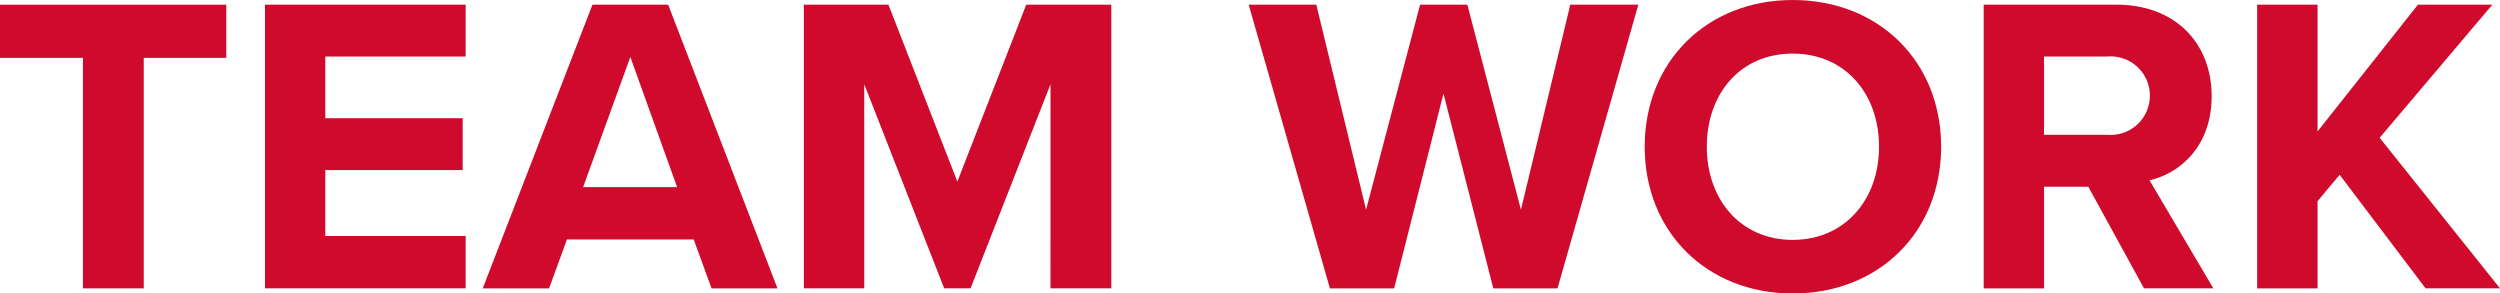
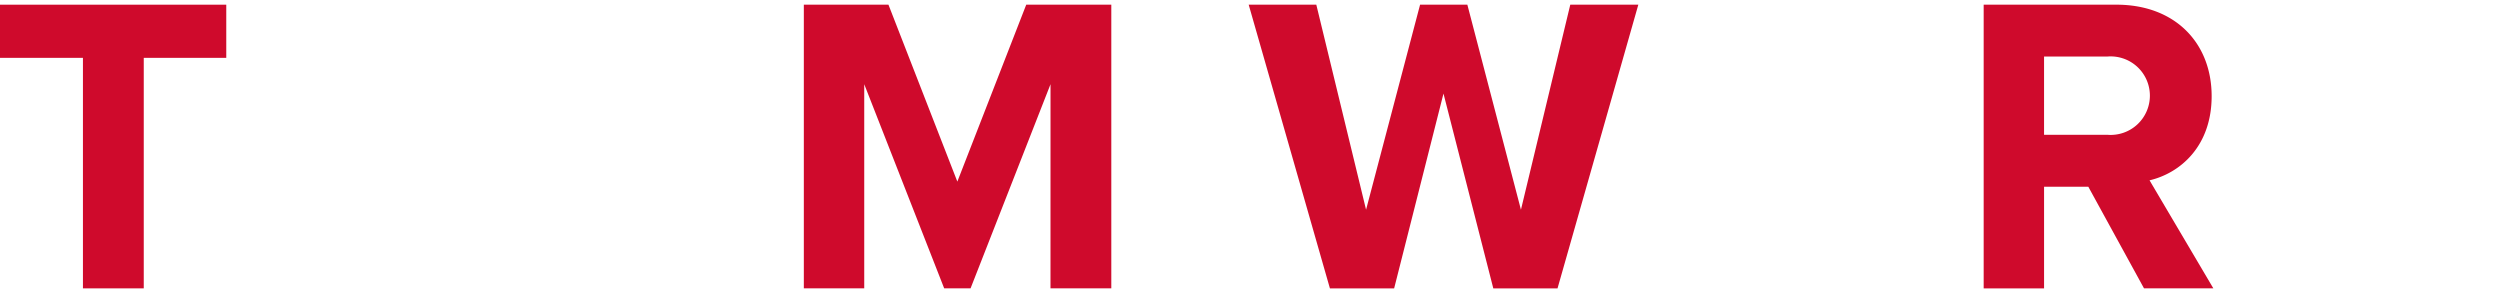
<svg xmlns="http://www.w3.org/2000/svg" id="グループ_168" data-name="グループ 168" width="230.445" height="27.051" viewBox="0 0 230.445 27.051">
  <g id="グループ_167" data-name="グループ 167" transform="translate(0 0)">
    <g id="グループ_159" data-name="グループ 159" transform="translate(0 0.431)">
      <path id="パス_2643" data-name="パス 2643" d="M1009.379,681.037h-7.645v-4.9h20.857v4.9h-7.606v21.249h-5.606Z" transform="translate(-1001.734 -676.136)" fill="#cf0a2c" />
    </g>
    <g id="グループ_160" data-name="グループ 160" transform="translate(24.424 0.431)">
-       <path id="パス_2644" data-name="パス 2644" d="M1107.642,676.136h18.5v4.783h-12.937V686.6h12.663v4.783h-12.663v6.076h12.938v4.823h-18.5Z" transform="translate(-1107.642 -676.136)" fill="#cf0a2c" />
-     </g>
+       </g>
    <g id="グループ_161" data-name="グループ 161" transform="translate(44.497 0.431)">
-       <path id="パス_2645" data-name="パス 2645" d="M1214.127,697.777h-11.683l-1.647,4.509h-6.116l10.115-26.15h6.978l10.076,26.15h-6.077Zm-10.193-4.822h8.664l-4.312-12Z" transform="translate(-1194.681 -676.136)" fill="#cf0a2c" />
-     </g>
+       </g>
    <g id="グループ_162" data-name="グループ 162" transform="translate(74.096 0.431)">
      <path id="パス_2646" data-name="パス 2646" d="M1345.767,683.467l-7.371,18.818h-2.431l-7.37-18.818v18.818h-5.568v-26.15h7.8l6.351,16.309,6.351-16.309h7.841v26.15h-5.606Z" transform="translate(-1323.028 -676.136)" fill="#cf0a2c" />
    </g>
    <g id="グループ_163" data-name="グループ 163" transform="translate(115.105 0.431)">
      <path id="パス_2647" data-name="パス 2647" d="M1518.8,684.33l-4.548,17.956h-5.92l-7.488-26.15h6.233l4.587,18.9,4.979-18.9H1521l4.94,18.9,4.548-18.9h6.272l-7.448,26.15h-5.92Z" transform="translate(-1500.848 -676.136)" fill="#cf0a2c" />
    </g>
    <g id="グループ_164" data-name="グループ 164" transform="translate(151.605)">
-       <path id="パス_2648" data-name="パス 2648" d="M1672.762,674.266c7.919,0,13.682,5.646,13.682,13.526s-5.763,13.526-13.682,13.526c-7.88,0-13.643-5.646-13.643-13.526S1664.882,674.266,1672.762,674.266Zm0,4.94c-4.822,0-7.919,3.685-7.919,8.586,0,4.861,3.1,8.586,7.919,8.586s7.958-3.725,7.958-8.586C1680.721,682.891,1677.584,679.206,1672.762,679.206Z" transform="translate(-1659.119 -674.266)" fill="#cf0a2c" />
-     </g>
+       </g>
    <g id="グループ_165" data-name="グループ 165" transform="translate(182.851 0.431)">
      <path id="パス_2649" data-name="パス 2649" d="M1804.253,692.916h-4.077v9.37h-5.567v-26.15h12.232c5.449,0,8.782,3.568,8.782,8.429,0,4.626-2.9,7.1-5.724,7.762l5.881,9.958h-6.391Zm1.764-12h-5.842v7.214h5.842a3.619,3.619,0,1,0,0-7.214Z" transform="translate(-1794.609 -676.136)" fill="#cf0a2c" />
    </g>
    <g id="グループ_166" data-name="グループ 166" transform="translate(208.059 0.431)">
-       <path id="パス_2650" data-name="パス 2650" d="M1911.523,691.818l-2.038,2.431v8.037h-5.567v-26.15h5.567v11.683l9.252-11.683h6.861l-10.389,12.271,11.095,13.878h-6.861Z" transform="translate(-1903.917 -676.136)" fill="#cf0a2c" />
-     </g>
+       </g>
  </g>
</svg>